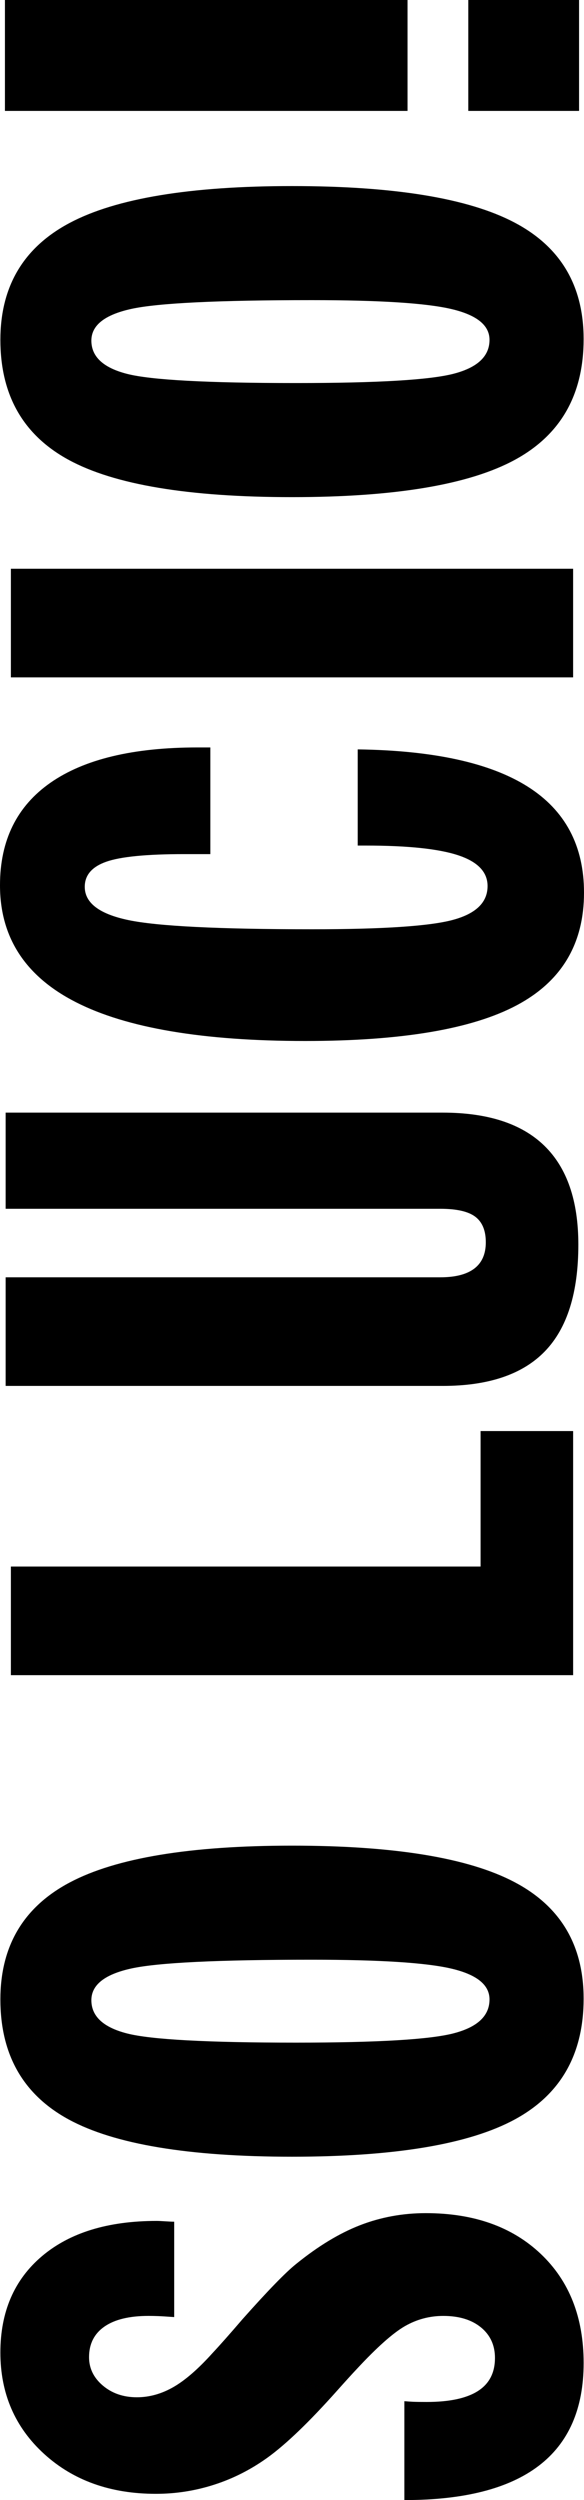
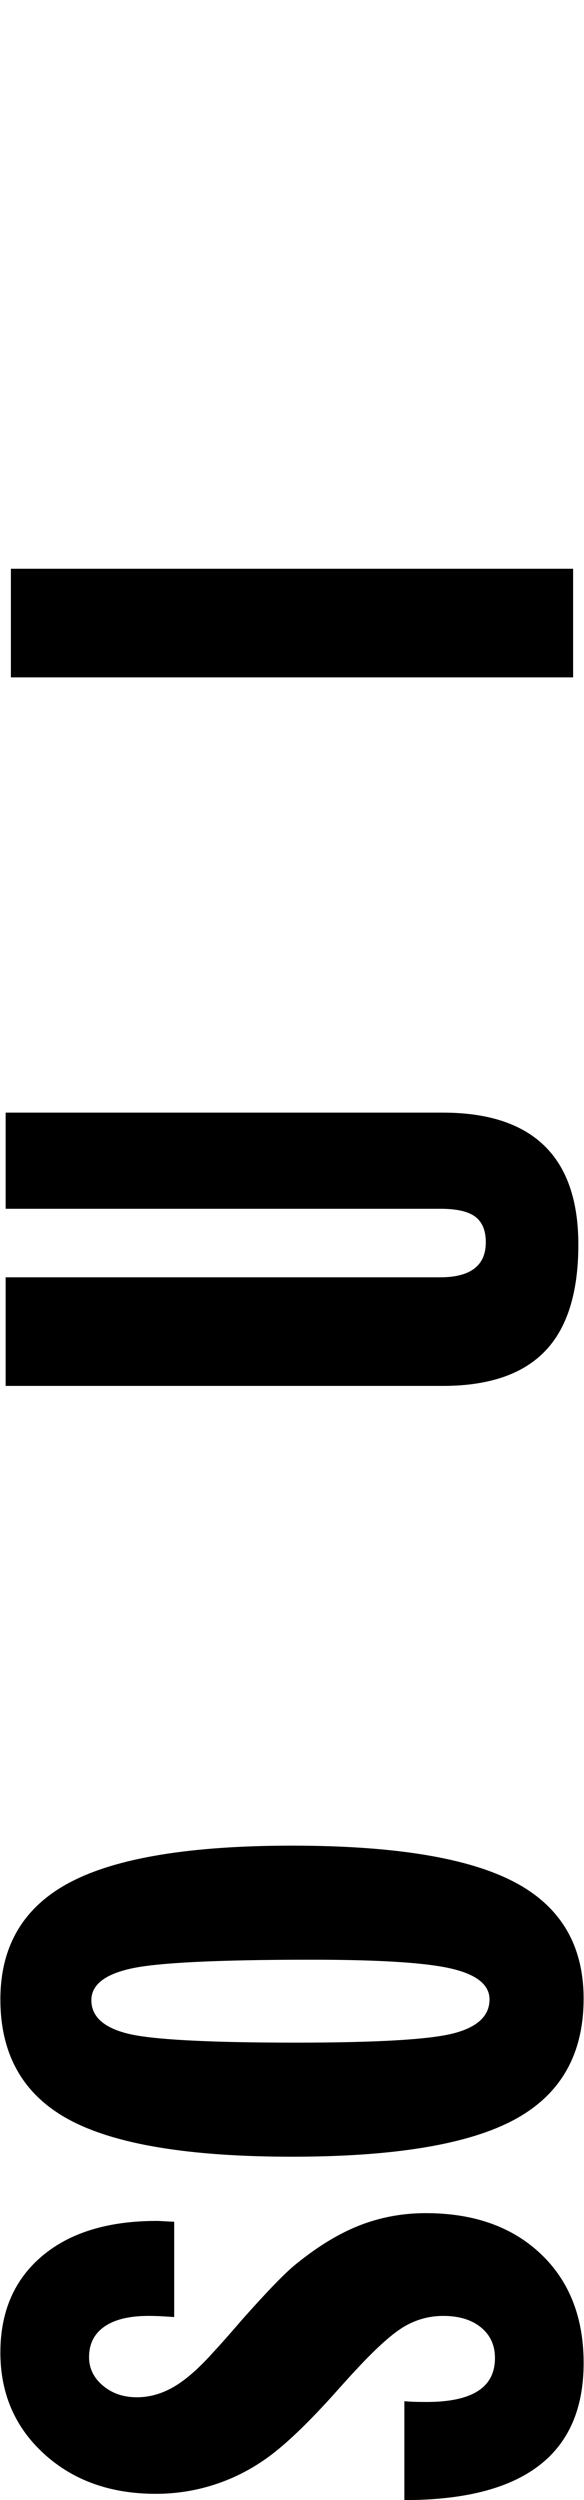
<svg xmlns="http://www.w3.org/2000/svg" version="1.1" x="0px" y="0px" width="40.812px" height="174.485px" viewBox="0 0 40.812 174.485" style="enable-background:new 0 0 40.812 174.485;" xml:space="preserve">
  <defs>
</defs>
  <g>
    <g>
-       <path d="M28.48,7.741H0.345V0H28.48V7.741z" />
-       <path d="M40.467,7.741h-7.741V0h7.741V7.741z" />
-     </g>
+       </g>
    <path d="M28.259,174.485v-6.902c0.199,0.018,0.403,0.032,0.611,0.041c0.209,0.009,0.521,0.014,0.937,0.014   c1.594,0,2.79-0.253,3.587-0.761c0.798-0.507,1.196-1.277,1.196-2.31c0-0.887-0.326-1.598-0.978-2.133   c-0.652-0.534-1.53-0.802-2.635-0.802c-0.96,0-1.857,0.24-2.69,0.72c-0.833,0.48-1.956,1.481-3.369,3.002   c-0.308,0.326-0.761,0.824-1.359,1.494c-1.938,2.174-3.559,3.732-4.864,4.674c-1.159,0.833-2.4,1.463-3.723,1.888   c-1.322,0.426-2.681,0.639-4.076,0.639c-3.17,0-5.774-0.928-7.812-2.785c-2.038-1.857-3.057-4.216-3.057-7.078   c0-2.844,0.969-5.085,2.907-6.725c1.939-1.639,4.61-2.459,8.016-2.459c0.127,0,0.326,0.009,0.598,0.027   c0.272,0.018,0.48,0.027,0.625,0.027v6.657c-0.507-0.036-0.878-0.059-1.114-0.068c-0.235-0.009-0.462-0.014-0.679-0.014   c-1.34,0-2.368,0.249-3.084,0.747c-0.715,0.498-1.073,1.209-1.073,2.133c0,0.779,0.322,1.44,0.965,1.984   c0.643,0.543,1.436,0.815,2.378,0.815c0.869,0,1.716-0.235,2.541-0.706c0.824-0.471,1.735-1.259,2.731-2.364   c0.526-0.561,1.232-1.359,2.119-2.391c1.757-1.974,2.998-3.251,3.723-3.831c1.54-1.25,3.034-2.156,4.483-2.717   c1.449-0.561,2.98-0.842,4.592-0.842c3.352,0,6.028,0.947,8.029,2.839c2.002,1.893,3.002,4.434,3.002,7.622   c0,3.188-1.046,5.58-3.138,7.173C35.554,173.689,32.425,174.485,28.259,174.485z" />
    <path d="M20.406,150.521c-7.209,0-12.408-0.865-15.597-2.595c-3.188-1.73-4.782-4.524-4.782-8.382c0-3.731,1.617-6.453,4.85-8.165   s8.41-2.568,15.529-2.568c7.137,0,12.318,0.847,15.542,2.541c3.225,1.694,4.837,4.406,4.837,8.138c0,3.877-1.598,6.684-4.796,8.423   C32.792,149.651,27.598,150.521,20.406,150.521z M34.209,139.544c0-1.014-0.883-1.73-2.649-2.147   c-1.766-0.417-5.022-0.625-9.768-0.625c-6.539,0-10.742,0.204-12.608,0.611c-1.866,0.408-2.799,1.146-2.799,2.214   c0,1.123,0.833,1.898,2.5,2.323c1.667,0.426,5.597,0.639,11.793,0.639c5.688,0,9.365-0.217,11.032-0.652   C33.376,141.473,34.209,140.685,34.209,139.544z" />
-     <path d="M40.051,116.913H0.761v-7.581h32.824v-9.456h6.467V116.913z" />
    <path d="M30.935,96.726H0.394v-7.581h30.378c1.051,0,1.843-0.204,2.377-0.611c0.534-0.408,0.801-1.019,0.801-1.834   c0-0.815-0.244-1.408-0.733-1.78c-0.489-0.371-1.304-0.557-2.445-0.557H0.394v-6.711h30.541c3.152,0,5.52,0.77,7.105,2.31   c1.585,1.54,2.377,3.841,2.377,6.902c0,3.351-0.778,5.833-2.337,7.445C36.523,95.92,34.141,96.726,30.935,96.726z" />
-     <path d="M24.998,52.301c5.29,0.073,9.248,0.937,11.874,2.595c2.627,1.657,3.94,4.126,3.94,7.404c0,3.569-1.562,6.186-4.687,7.853   c-3.125,1.667-8.056,2.5-14.795,2.5c-7.137,0-12.476-0.901-16.018-2.704C1.771,68.147,0,65.425,0,61.784   c0-3.134,1.178-5.52,3.532-7.16c2.355-1.639,5.779-2.459,10.271-2.459H14.7v7.445h-1.821c-2.626,0-4.443,0.177-5.448,0.53   c-1.005,0.353-1.508,0.937-1.508,1.753c0,1.123,1.019,1.898,3.057,2.323c2.038,0.426,6.317,0.639,12.839,0.639   c4.927,0,8.201-0.217,9.822-0.652c1.621-0.435,2.432-1.223,2.432-2.364c0-0.978-0.683-1.694-2.051-2.147   c-1.368-0.453-3.528-0.679-6.481-0.679h-0.543V52.301z" />
    <path d="M40.051,47.275H0.761v-7.581h39.29V47.275z" />
-     <path d="M20.406,34.696c-7.209,0-12.408-0.865-15.597-2.595c-3.188-1.73-4.782-4.524-4.782-8.382c0-3.731,1.617-6.453,4.85-8.165   s8.41-2.568,15.529-2.568c7.137,0,12.318,0.847,15.542,2.541c3.225,1.694,4.837,4.406,4.837,8.138c0,3.877-1.598,6.684-4.796,8.423   C32.792,33.827,27.598,34.696,20.406,34.696z M34.209,23.719c0-1.014-0.883-1.73-2.649-2.147c-1.766-0.417-5.022-0.625-9.768-0.625   c-6.539,0-10.742,0.204-12.608,0.611c-1.866,0.408-2.799,1.146-2.799,2.214c0,1.123,0.833,1.898,2.5,2.323   c1.667,0.426,5.597,0.639,11.793,0.639c5.688,0,9.365-0.217,11.032-0.652C33.376,25.648,34.209,24.86,34.209,23.719z" />
  </g>
</svg>